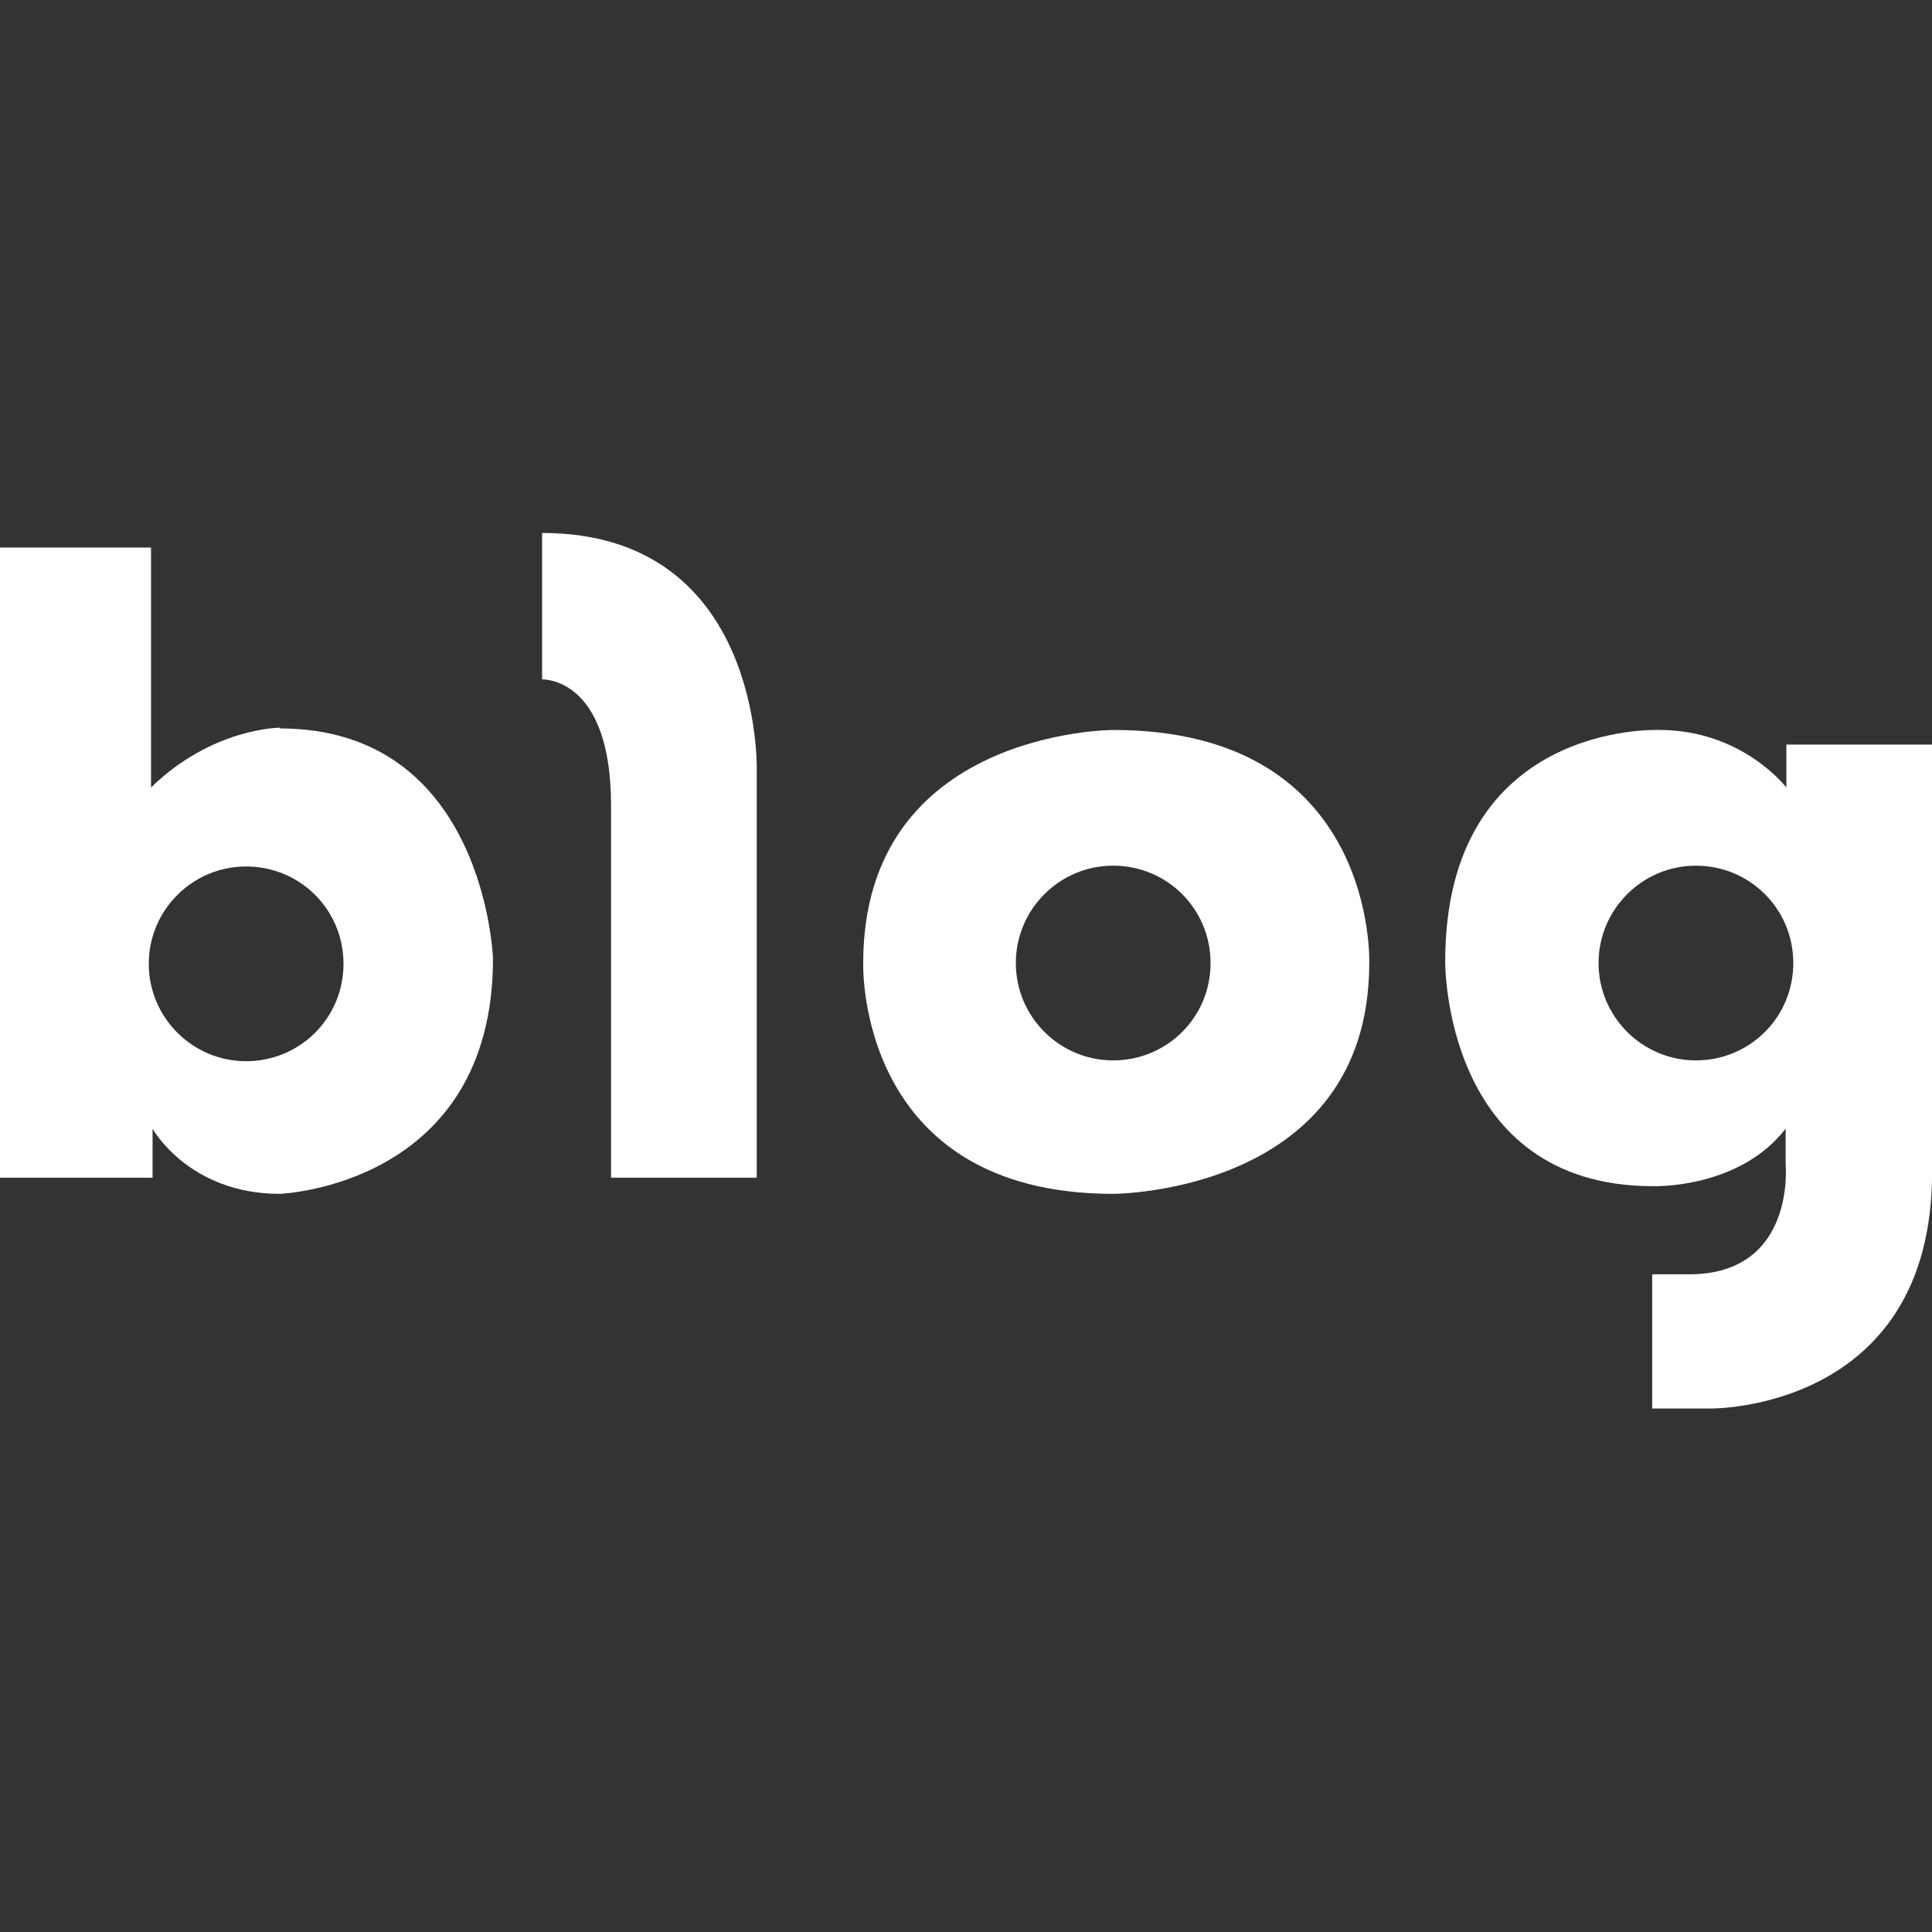
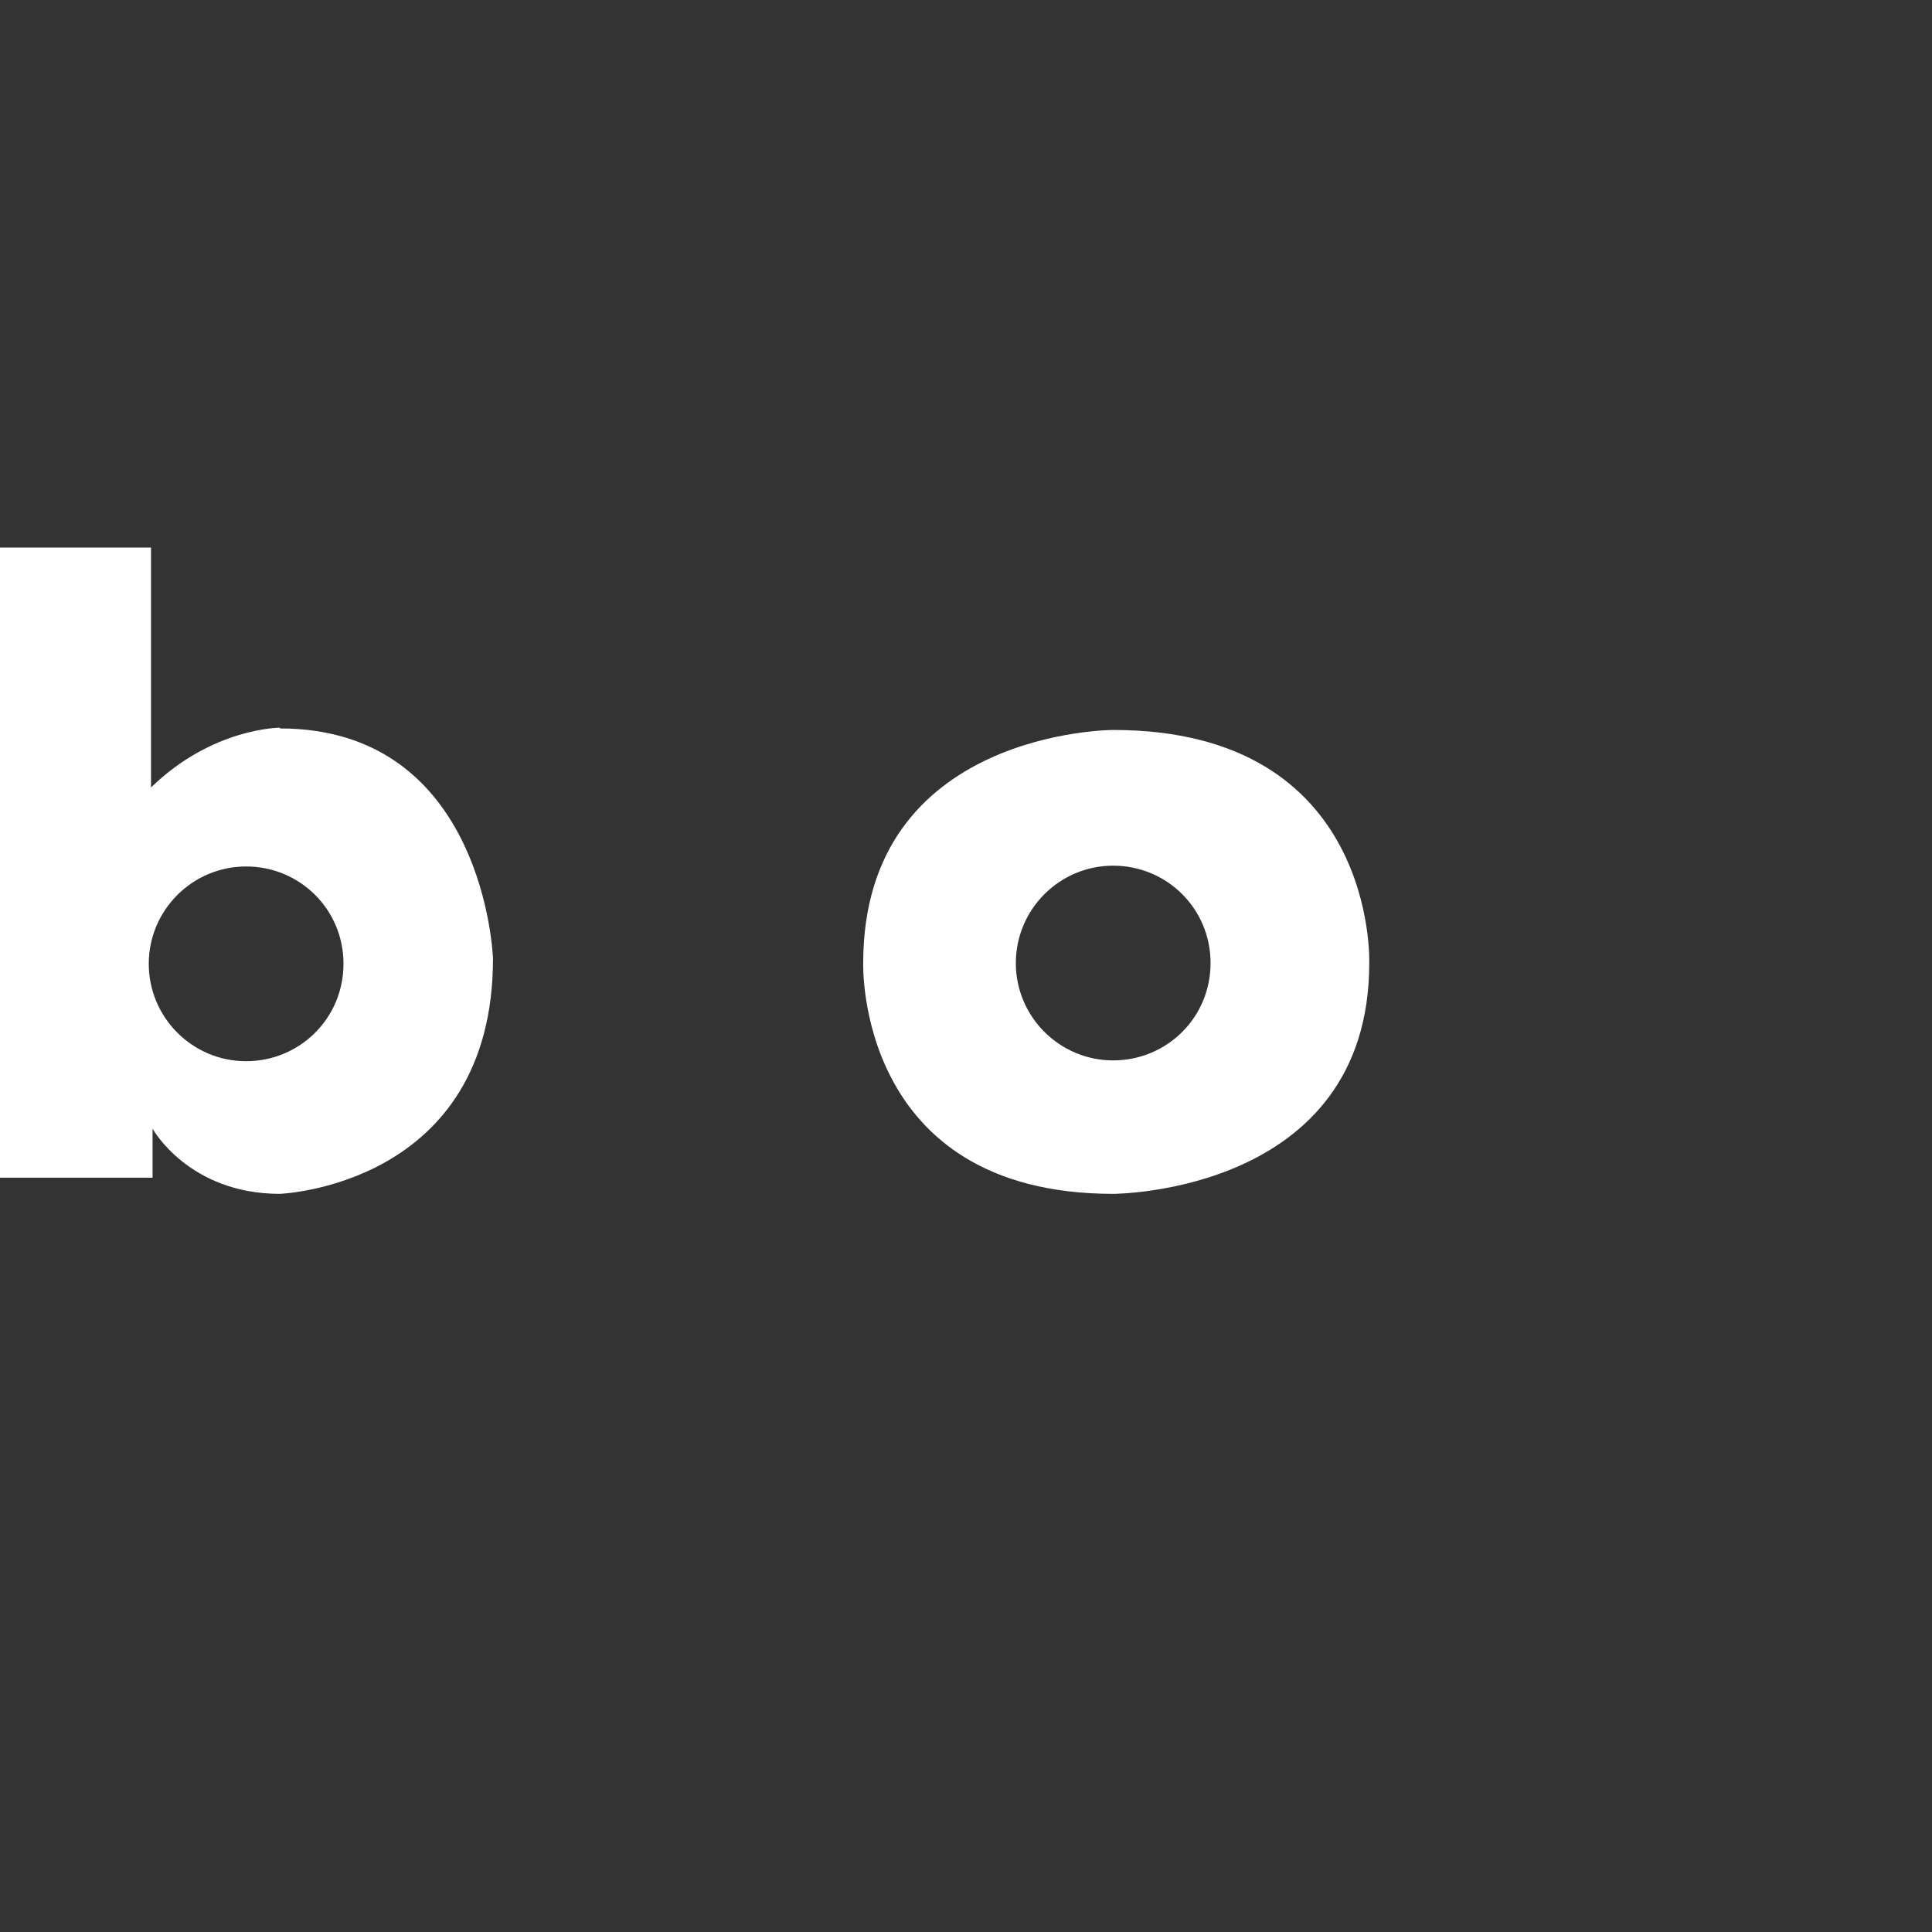
<svg xmlns="http://www.w3.org/2000/svg" width="29" height="29" viewBox="0 0 29 29" fill="none">
  <rect x="0" y="0" width="29" height="29" fill="#333333" stroke="none" />
  <path d="M4.2 10.923C4.2 10.923 3.188 10.923 2.267 11.82V8.219H0V17.678H2.29V16.942C2.29 16.942 2.831 17.92 4.2 17.92C4.2 17.92 7.4 17.805 7.4 14.387C7.4 14.387 7.284 10.934 4.2 10.934M3.694 15.929C2.888 15.929 2.233 15.273 2.233 14.467C2.233 13.662 2.888 13.006 3.694 13.006C4.5 13.006 5.156 13.65 5.156 14.467C5.156 15.284 4.5 15.929 3.694 15.929Z" fill="white" />
-   <path d="M8.137 8V10.198C8.137 10.198 9.172 10.152 9.172 12.085V17.678H11.359V11.556C11.359 11.556 11.451 8 8.137 8Z" fill="white" />
  <path d="M16.709 10.957C16.709 10.957 12.957 10.957 12.957 14.456C12.957 14.456 12.842 17.92 16.709 17.92C16.709 17.92 20.553 17.92 20.553 14.456C20.553 14.456 20.679 10.957 16.709 10.957ZM16.709 15.917C15.903 15.917 15.248 15.261 15.248 14.456C15.248 13.65 15.903 12.994 16.709 12.994C17.515 12.994 18.171 13.639 18.171 14.456C18.171 15.273 17.515 15.917 16.709 15.917Z" fill="white" />
-   <path d="M26.814 11.176V11.821C26.814 11.821 26.158 10.957 24.904 10.957C24.904 10.957 21.693 10.819 21.693 14.433C21.693 14.433 21.659 17.805 24.812 17.805C24.812 17.805 26.101 17.851 26.803 16.942V17.471C26.803 17.471 26.964 19.128 25.353 19.128H24.8V21.142H25.687C25.687 21.142 29.001 21.177 29.001 17.598V11.176H26.791H26.814ZM25.456 15.917C24.651 15.917 23.995 15.261 23.995 14.456C23.995 13.65 24.651 12.994 25.456 12.994C26.262 12.994 26.918 13.639 26.918 14.456C26.918 15.273 26.262 15.917 25.456 15.917Z" fill="white" />
</svg>